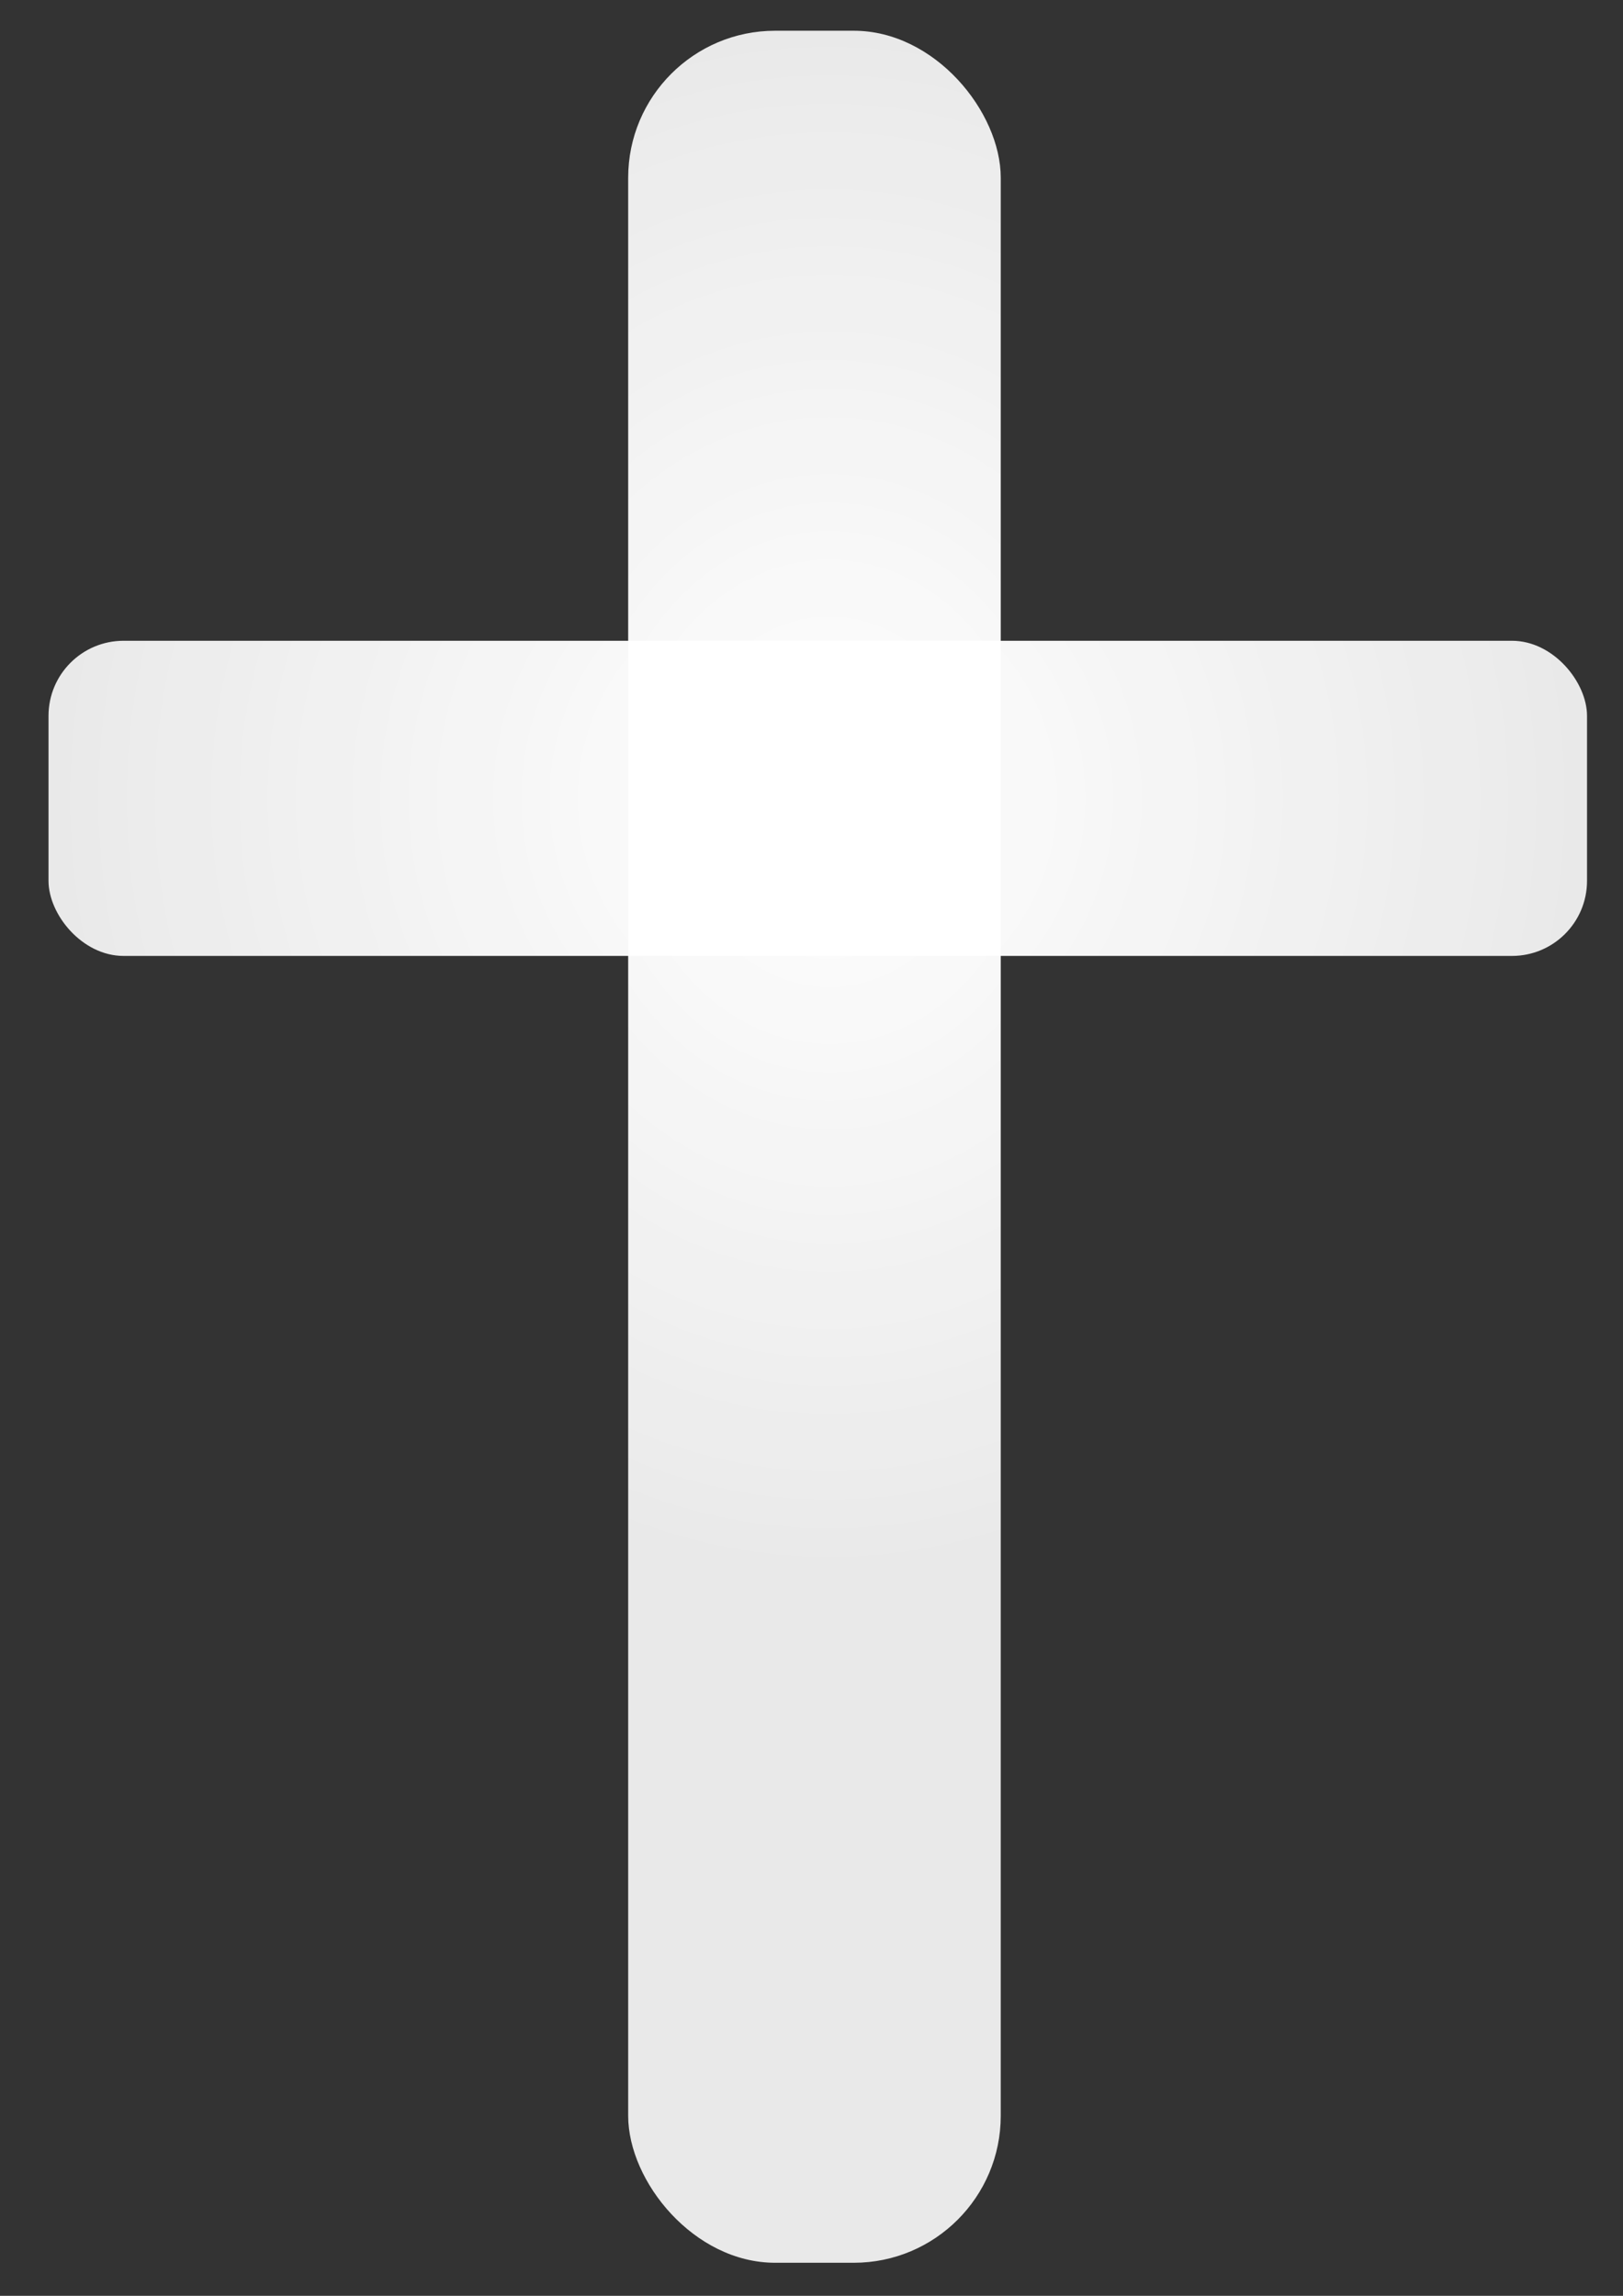
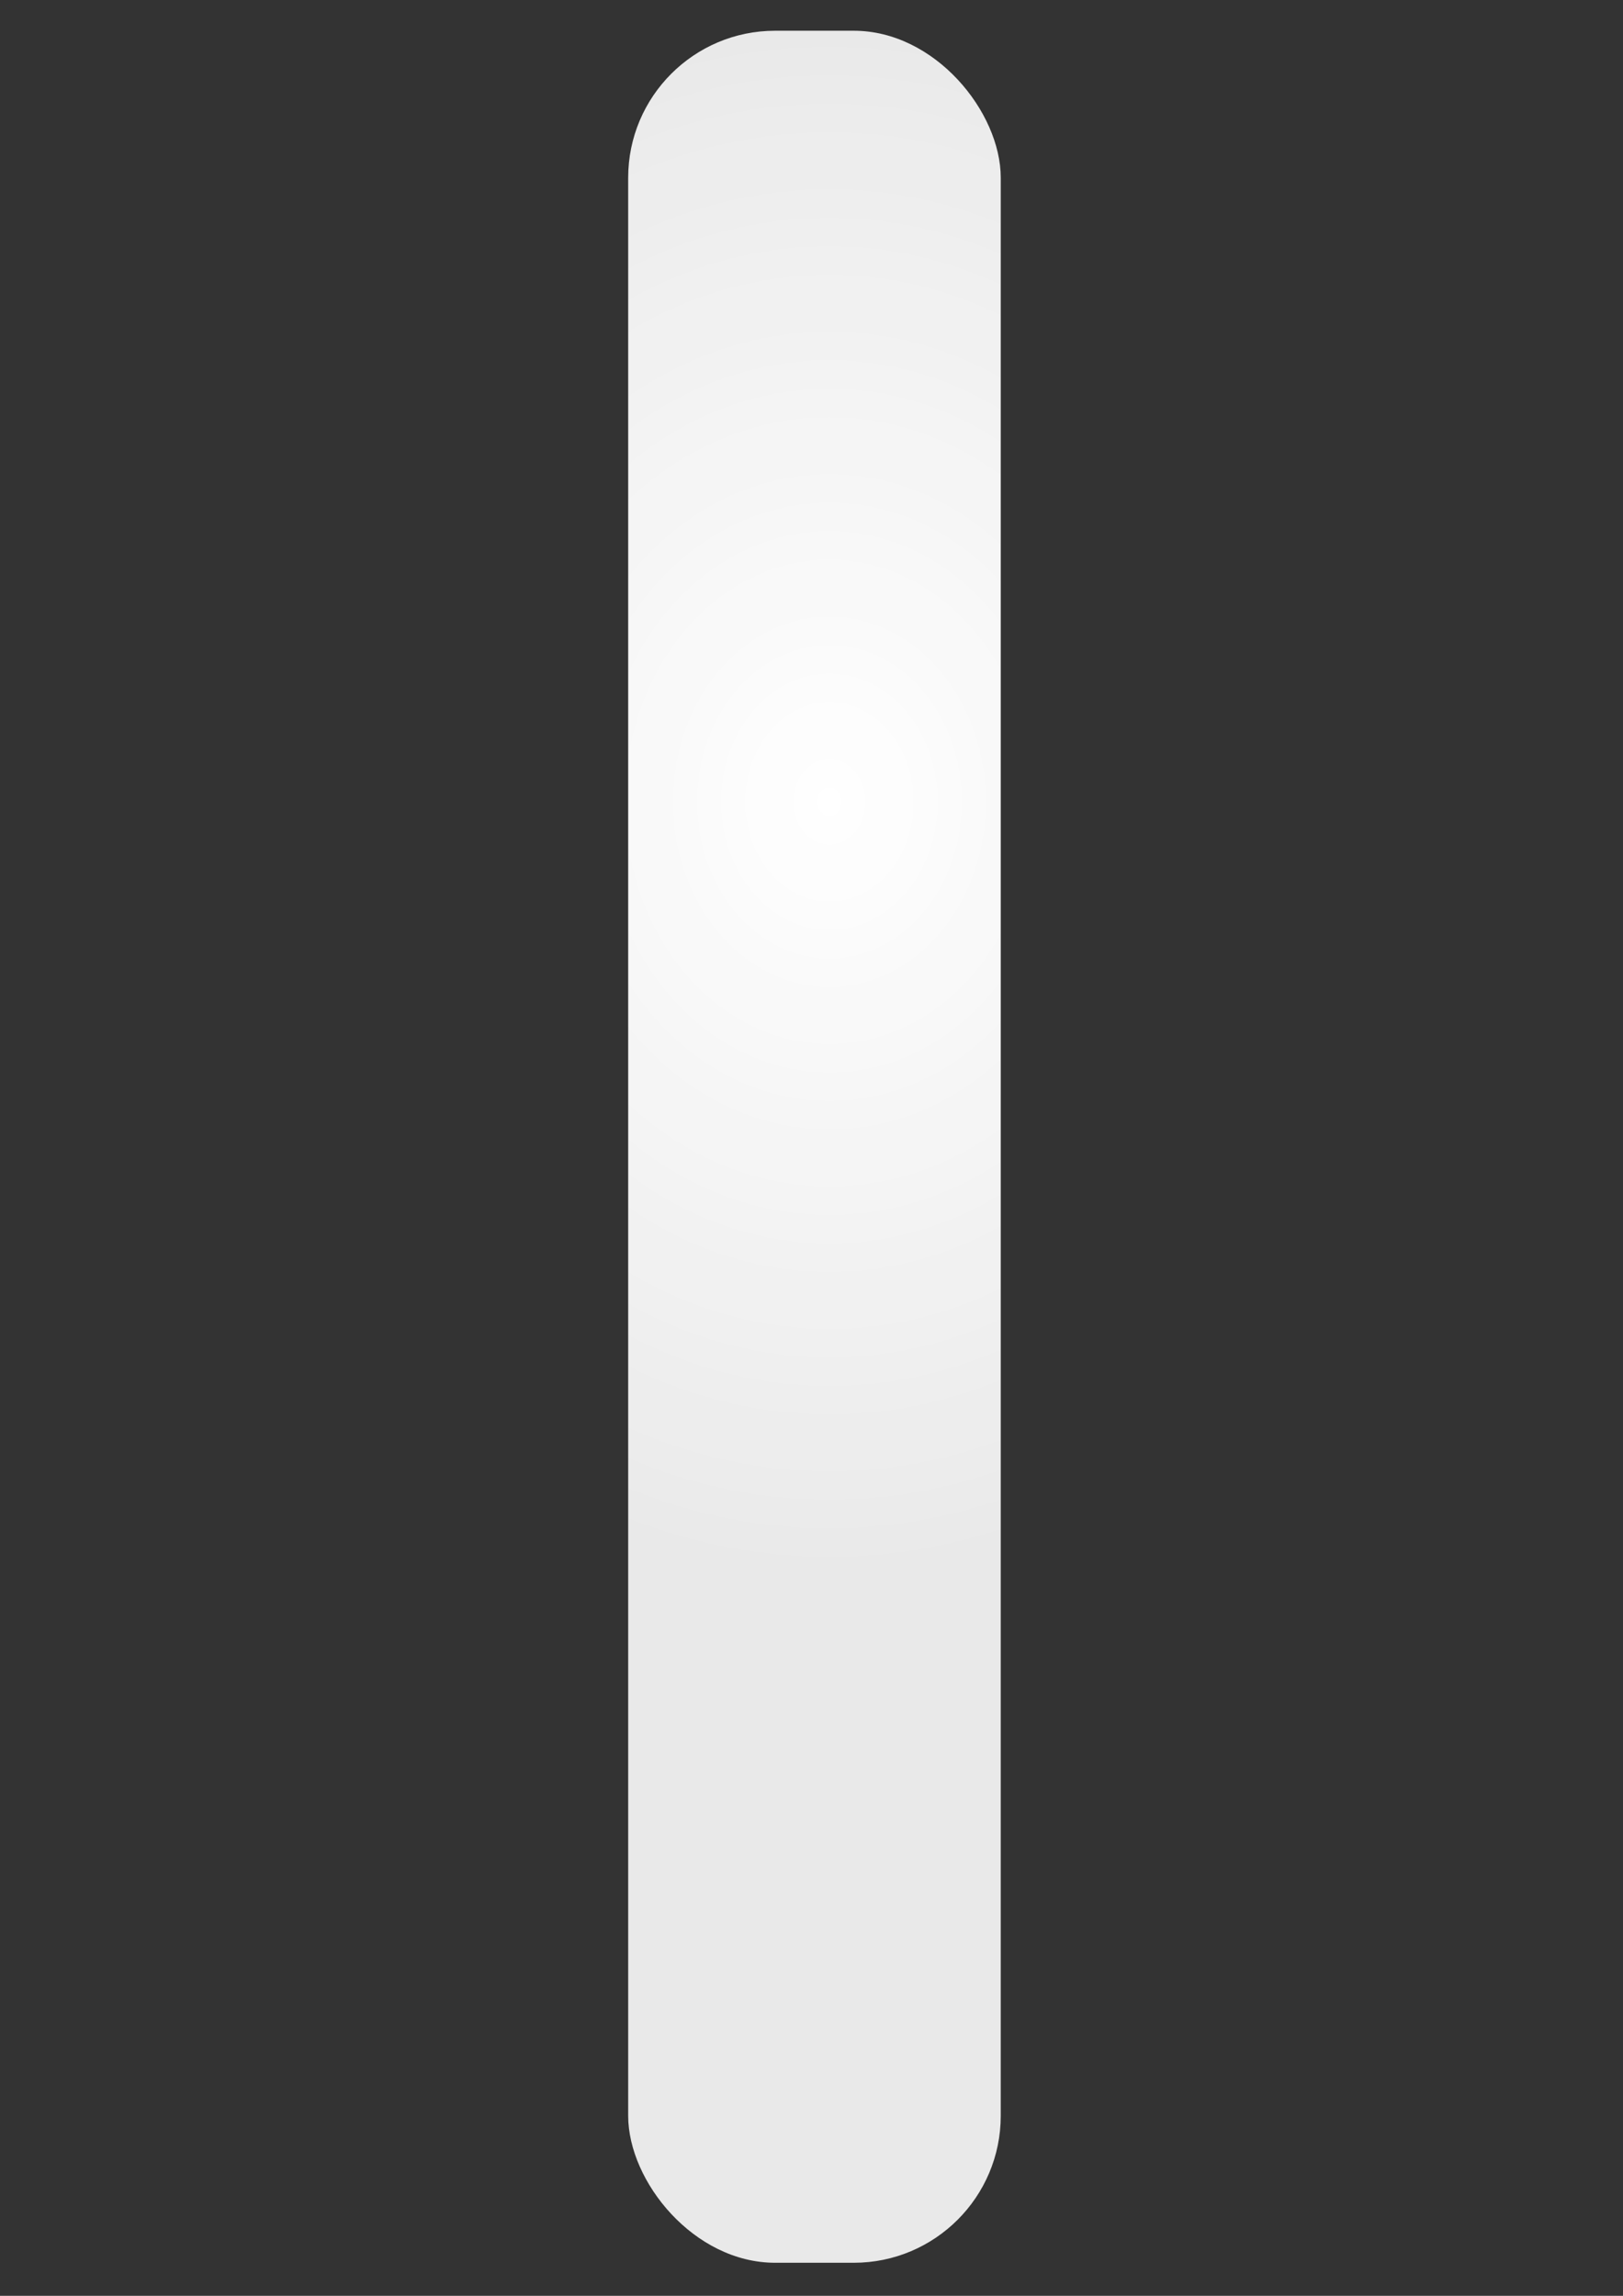
<svg xmlns="http://www.w3.org/2000/svg" xmlns:ns1="http://sodipodi.sourceforge.net/DTD/sodipodi-0.dtd" xmlns:ns2="http://www.inkscape.org/namespaces/inkscape" xmlns:xlink="http://www.w3.org/1999/xlink" width="210mm" height="297mm" viewBox="0 0 210 297" version="1.1" id="svg5" ns1:docname="msc_cross2.svg" ns2:version="1.2.2 (b0a8486541, 2022-12-01)">
  <rect x="0" y="0" width="210" height="297" fill="#333333" stroke="none" />
  <ns1:namedview id="namedview7" pagecolor="#ffffff" bordercolor="#666666" borderopacity="1.0" ns2:showpageshadow="2" ns2:pageopacity="0.0" ns2:pagecheckerboard="0" ns2:deskcolor="#d1d1d1" ns2:document-units="mm" showgrid="false" ns2:zoom="0.49638341" ns2:cx="507.67209" ns2:cy="535.87609" ns2:window-width="1854" ns2:window-height="1011" ns2:window-x="0" ns2:window-y="0" ns2:window-maximized="1" ns2:current-layer="layer1" />
  <defs id="defs2">
    <linearGradient ns2:collect="always" id="linearGradient2209">
      <stop style="stop-color:#ffffff;stop-opacity:1;" offset="0" id="stop2205" />
      <stop style="stop-color:#ffffff;stop-opacity:0.889;" offset="1" id="stop2207" />
    </linearGradient>
    <linearGradient ns2:collect="always" id="linearGradient1965">
      <stop style="stop-color:#ffffff;stop-opacity:1;" offset="0" id="stop1961" />
      <stop style="stop-color:#ffffff;stop-opacity:0.893;" offset="1" id="stop1963" />
    </linearGradient>
    <radialGradient ns2:collect="always" xlink:href="#linearGradient2209" id="radialGradient2191" cx="106.872" cy="141.993" fx="106.872" fy="141.993" r="24.104" gradientTransform="matrix(3.655,9.7042616e-4,-0.001,4.329,-283.147,-511.075)" gradientUnits="userSpaceOnUse" />
    <radialGradient ns2:collect="always" xlink:href="#linearGradient1965" id="radialGradient2203" cx="105.384" cy="104.371" fx="105.384" fy="104.371" r="99.534" gradientTransform="matrix(1,0.004,-0.004,0.965,0.797,2.168)" gradientUnits="userSpaceOnUse" />
  </defs>
  <g ns2:label="Layer 1" ns2:groupmode="layer" id="layer1">
    <rect style="fill:url(#radialGradient2191);fill-opacity:1;stroke:none;stroke-width:1.102;stroke-linejoin:bevel;stroke-opacity:1" id="rect2181" width="48.207" height="288.748" x="81.28" y="3.977" ry="19.018" />
-     <rect style="fill:url(#radialGradient2203);fill-opacity:1;stroke:none;stroke-width:1.102;stroke-linejoin:bevel;stroke-opacity:1" id="rect2193" width="199.067" height="40.77" x="6.278" y="82.895" ry="9.711" />
  </g>
</svg>